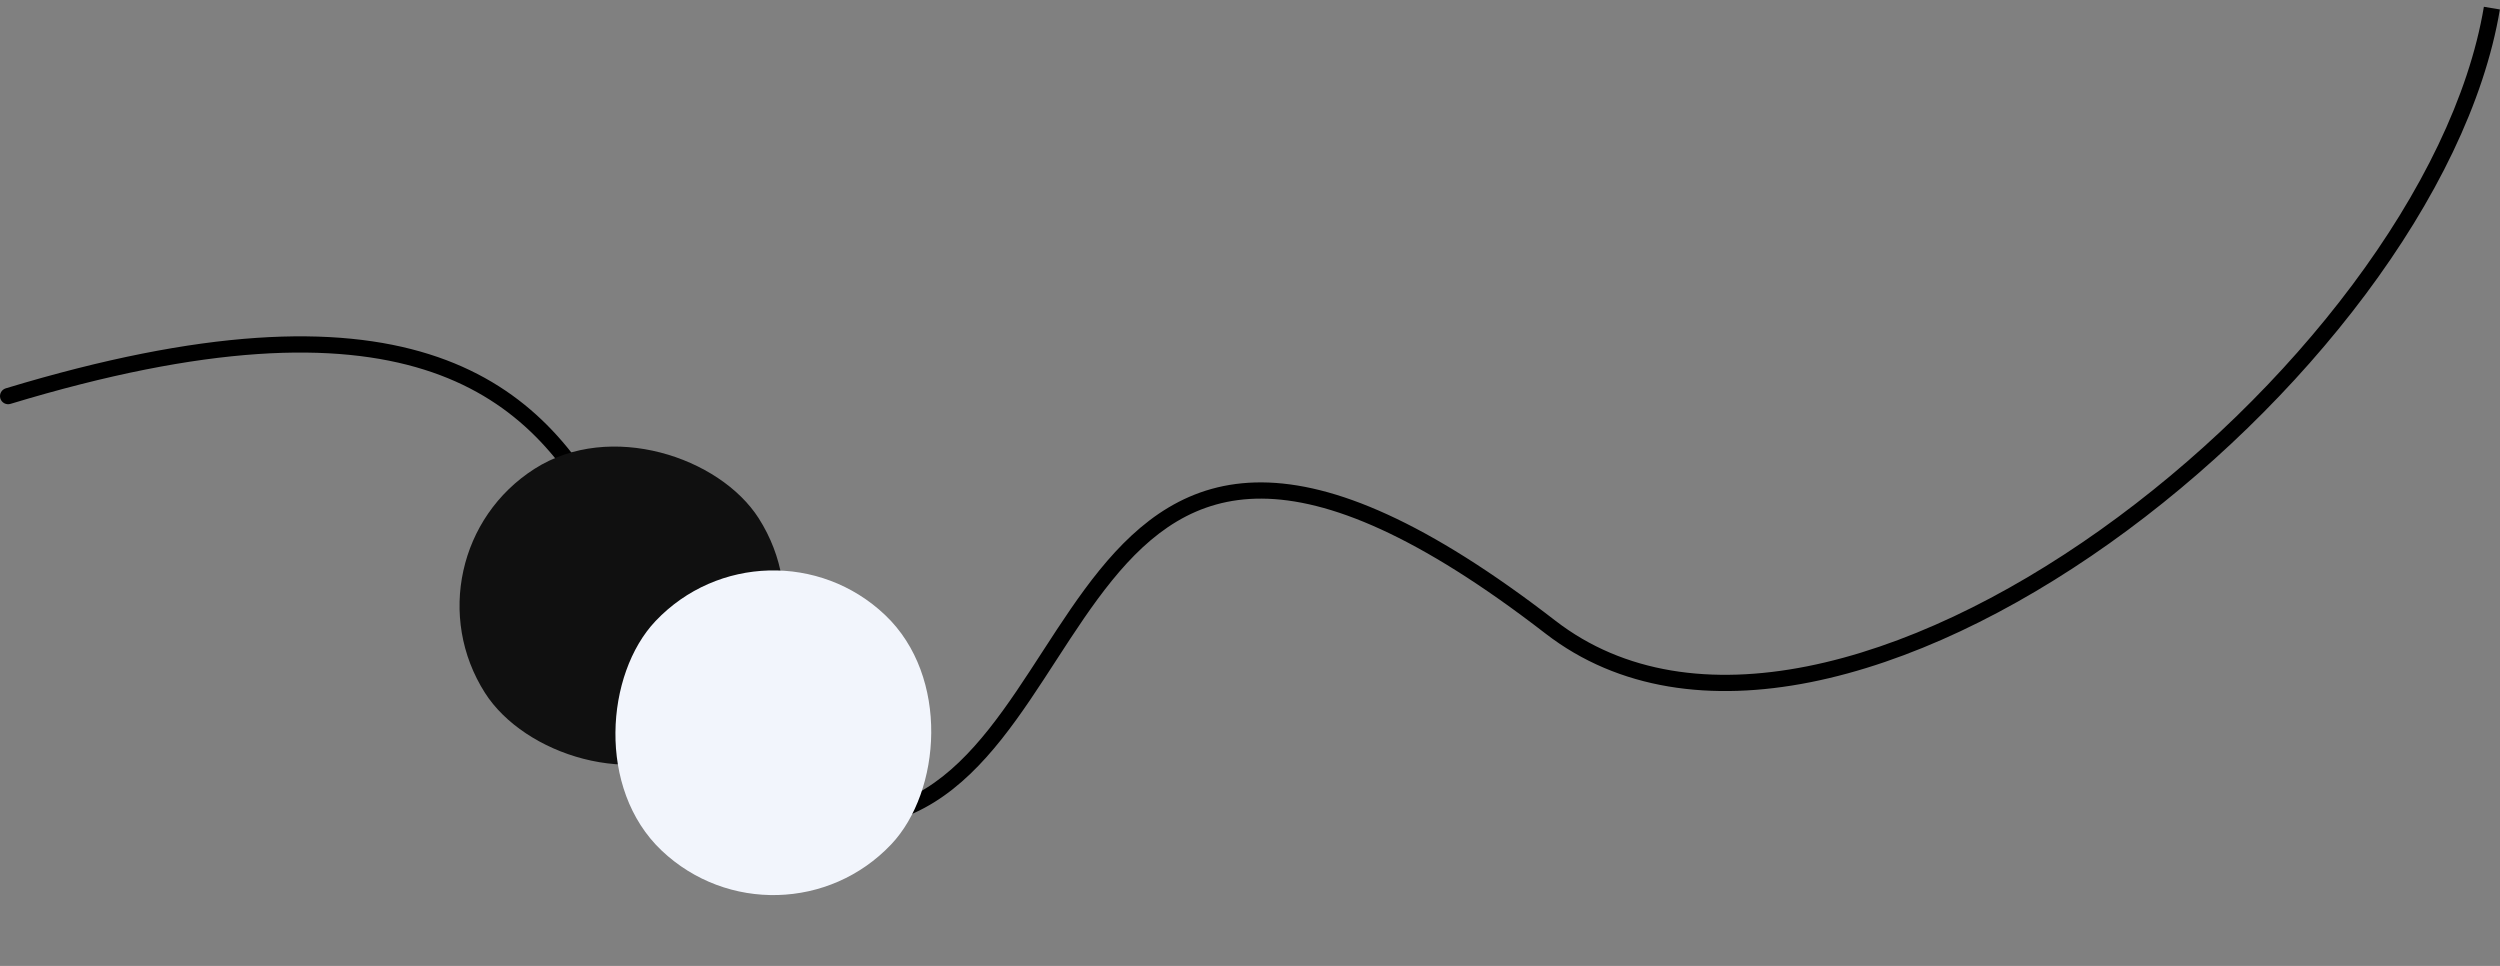
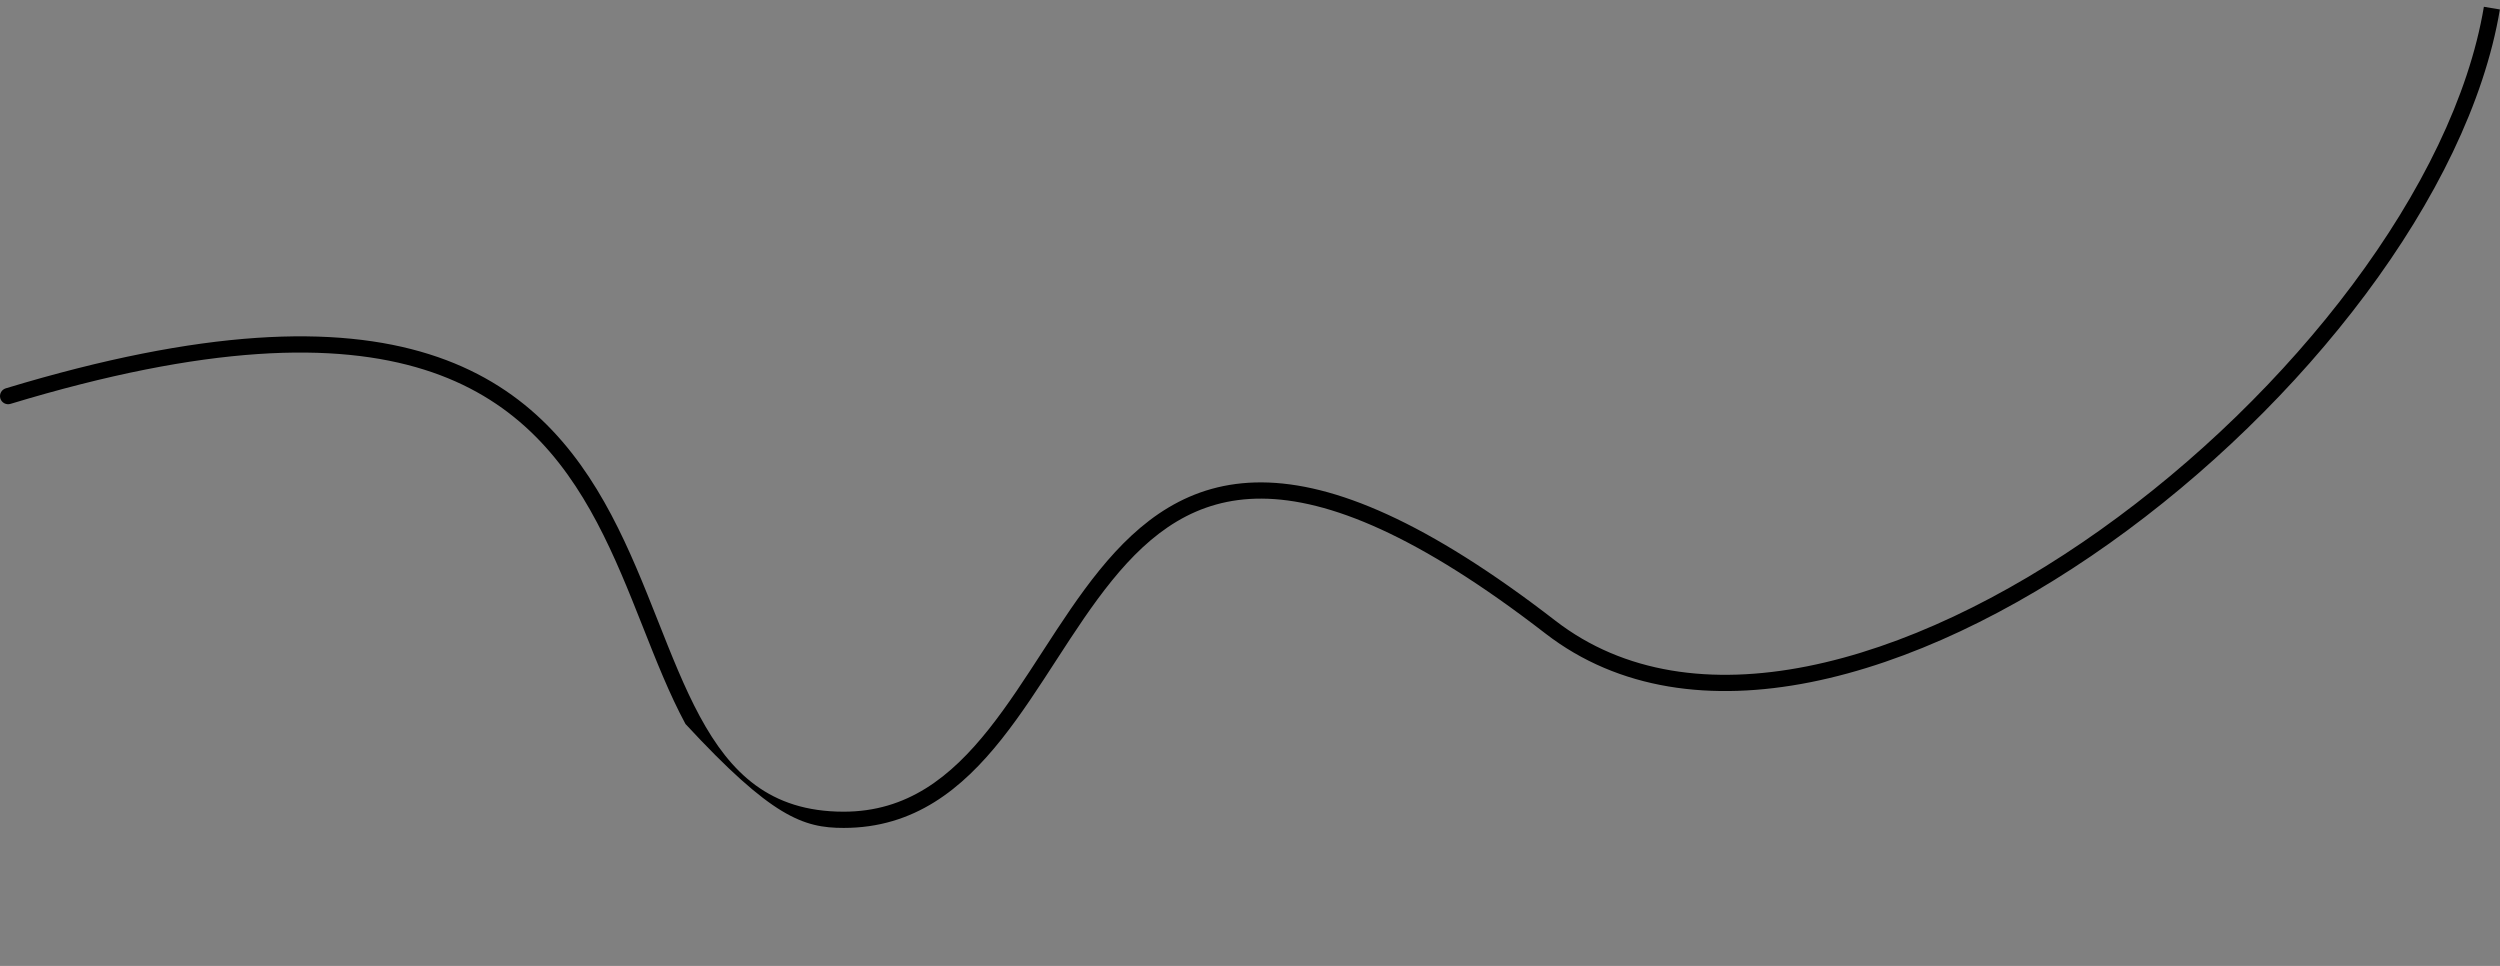
<svg xmlns="http://www.w3.org/2000/svg" width="308" height="119" viewBox="0 0 308 119" fill="none">
  <rect x="0" y="0" width="308" height="119" fill="#808080" stroke="none" />
-   <path d="M191.012 77.259L190.4 78.05L191.012 77.259ZM103.94 101L103.94 102L103.94 101ZM0.71 47.843C0.182 48.004 -0.117 48.562 0.043 49.09C0.203 49.619 0.761 49.918 1.29 49.758L0.71 47.843ZM306.014 0.835C304.169 11.867 298.258 23.796 289.821 35.088C281.392 46.371 270.483 56.96 258.722 65.313C246.956 73.671 234.385 79.756 222.638 82.09C210.897 84.422 200.069 82.996 191.623 76.468L190.4 78.05C199.442 85.038 210.917 86.458 223.028 84.052C235.132 81.647 247.962 75.409 259.881 66.944C271.805 58.474 282.865 47.74 291.424 36.285C299.975 24.84 306.071 12.616 307.986 1.165L306.014 0.835ZM191.623 76.468C175.827 64.259 164.355 59.49 155.482 59.431C146.514 59.372 140.434 64.12 135.456 70.244C132.975 73.297 130.739 76.727 128.547 80.109C126.344 83.507 124.187 86.853 121.828 89.823C117.121 95.749 111.747 100 103.94 100L103.94 102C112.635 102 118.523 97.199 123.394 91.067C125.824 88.007 128.036 84.573 130.225 81.196C132.425 77.802 134.605 74.462 137.009 71.505C141.801 65.609 147.364 61.378 155.469 61.431C163.67 61.485 174.704 65.918 190.4 78.05L191.623 76.468ZM103.94 100C99.351 100 95.879 98.783 93.093 96.747C90.288 94.697 88.114 91.769 86.211 88.245C84.305 84.715 82.709 80.66 81.016 76.383C79.332 72.129 77.559 67.67 75.317 63.435C70.818 54.936 64.389 47.255 52.854 43.631C41.376 40.025 25 40.487 0.71 47.843L1.29 49.758C25.414 42.451 41.331 42.107 52.254 45.539C63.12 48.953 69.2 56.155 73.549 64.371C75.732 68.494 77.468 72.852 79.157 77.12C80.837 81.366 82.478 85.54 84.451 89.195C86.427 92.856 88.775 96.068 91.913 98.362C95.071 100.669 98.964 102 103.94 102L103.94 100Z" fill="black" />
-   <rect x="49" y="68.51" width="40" height="40" rx="20" transform="rotate(-32.531 49 68.51)" fill="#101010" />
-   <rect x="96.031" y="118.549" width="40" height="40" rx="20" transform="rotate(-136.532 96.031 118.549)" fill="#F2F5FC" />
+   <path d="M191.012 77.259L190.4 78.05L191.012 77.259ZM103.94 101L103.94 102L103.94 101ZM0.71 47.843C0.182 48.004 -0.117 48.562 0.043 49.09C0.203 49.619 0.761 49.918 1.29 49.758L0.71 47.843ZM306.014 0.835C304.169 11.867 298.258 23.796 289.821 35.088C281.392 46.371 270.483 56.96 258.722 65.313C246.956 73.671 234.385 79.756 222.638 82.09C210.897 84.422 200.069 82.996 191.623 76.468L190.4 78.05C199.442 85.038 210.917 86.458 223.028 84.052C235.132 81.647 247.962 75.409 259.881 66.944C271.805 58.474 282.865 47.74 291.424 36.285C299.975 24.84 306.071 12.616 307.986 1.165L306.014 0.835ZM191.623 76.468C175.827 64.259 164.355 59.49 155.482 59.431C146.514 59.372 140.434 64.12 135.456 70.244C132.975 73.297 130.739 76.727 128.547 80.109C126.344 83.507 124.187 86.853 121.828 89.823C117.121 95.749 111.747 100 103.94 100L103.94 102C112.635 102 118.523 97.199 123.394 91.067C125.824 88.007 128.036 84.573 130.225 81.196C132.425 77.802 134.605 74.462 137.009 71.505C141.801 65.609 147.364 61.378 155.469 61.431C163.67 61.485 174.704 65.918 190.4 78.05L191.623 76.468ZM103.94 100C99.351 100 95.879 98.783 93.093 96.747C90.288 94.697 88.114 91.769 86.211 88.245C84.305 84.715 82.709 80.66 81.016 76.383C79.332 72.129 77.559 67.67 75.317 63.435C70.818 54.936 64.389 47.255 52.854 43.631C41.376 40.025 25 40.487 0.71 47.843L1.29 49.758C25.414 42.451 41.331 42.107 52.254 45.539C63.12 48.953 69.2 56.155 73.549 64.371C75.732 68.494 77.468 72.852 79.157 77.12C80.837 81.366 82.478 85.54 84.451 89.195C95.071 100.669 98.964 102 103.94 102L103.94 100Z" fill="black" />
</svg>